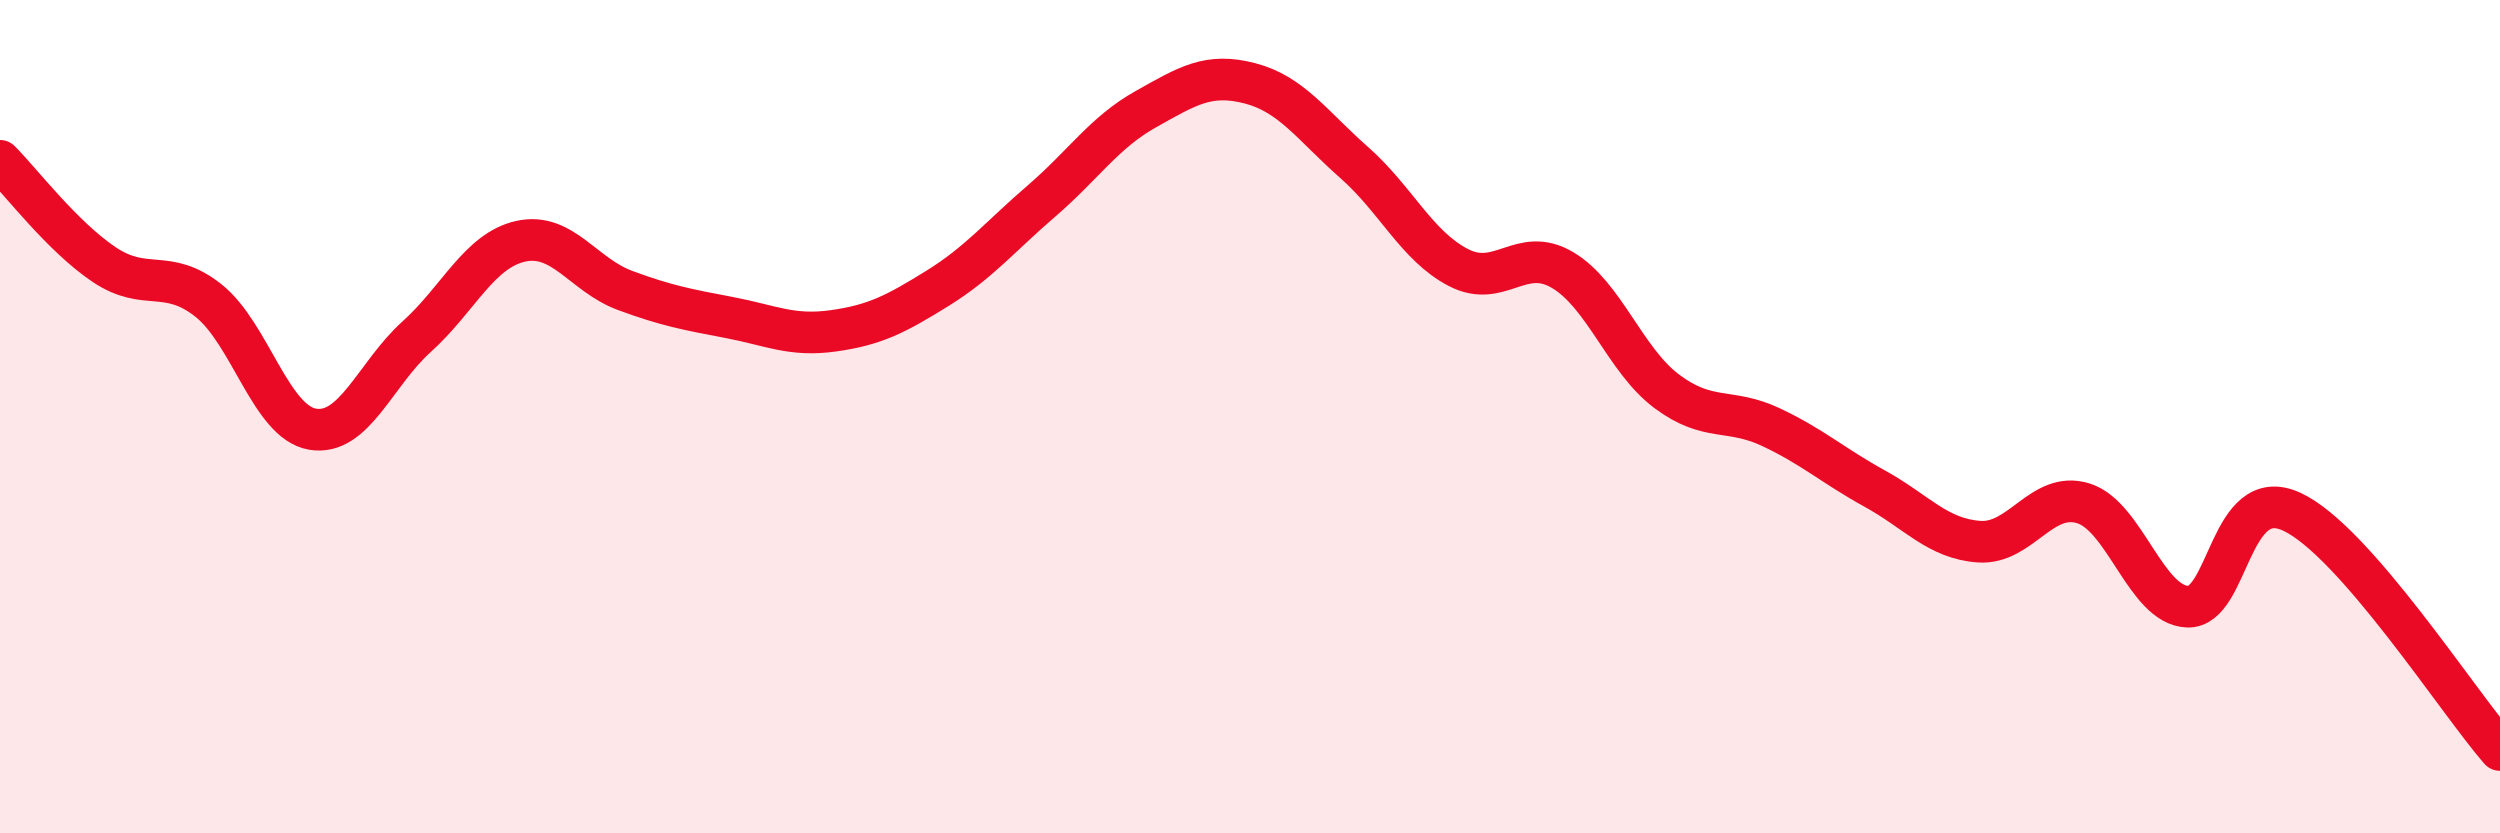
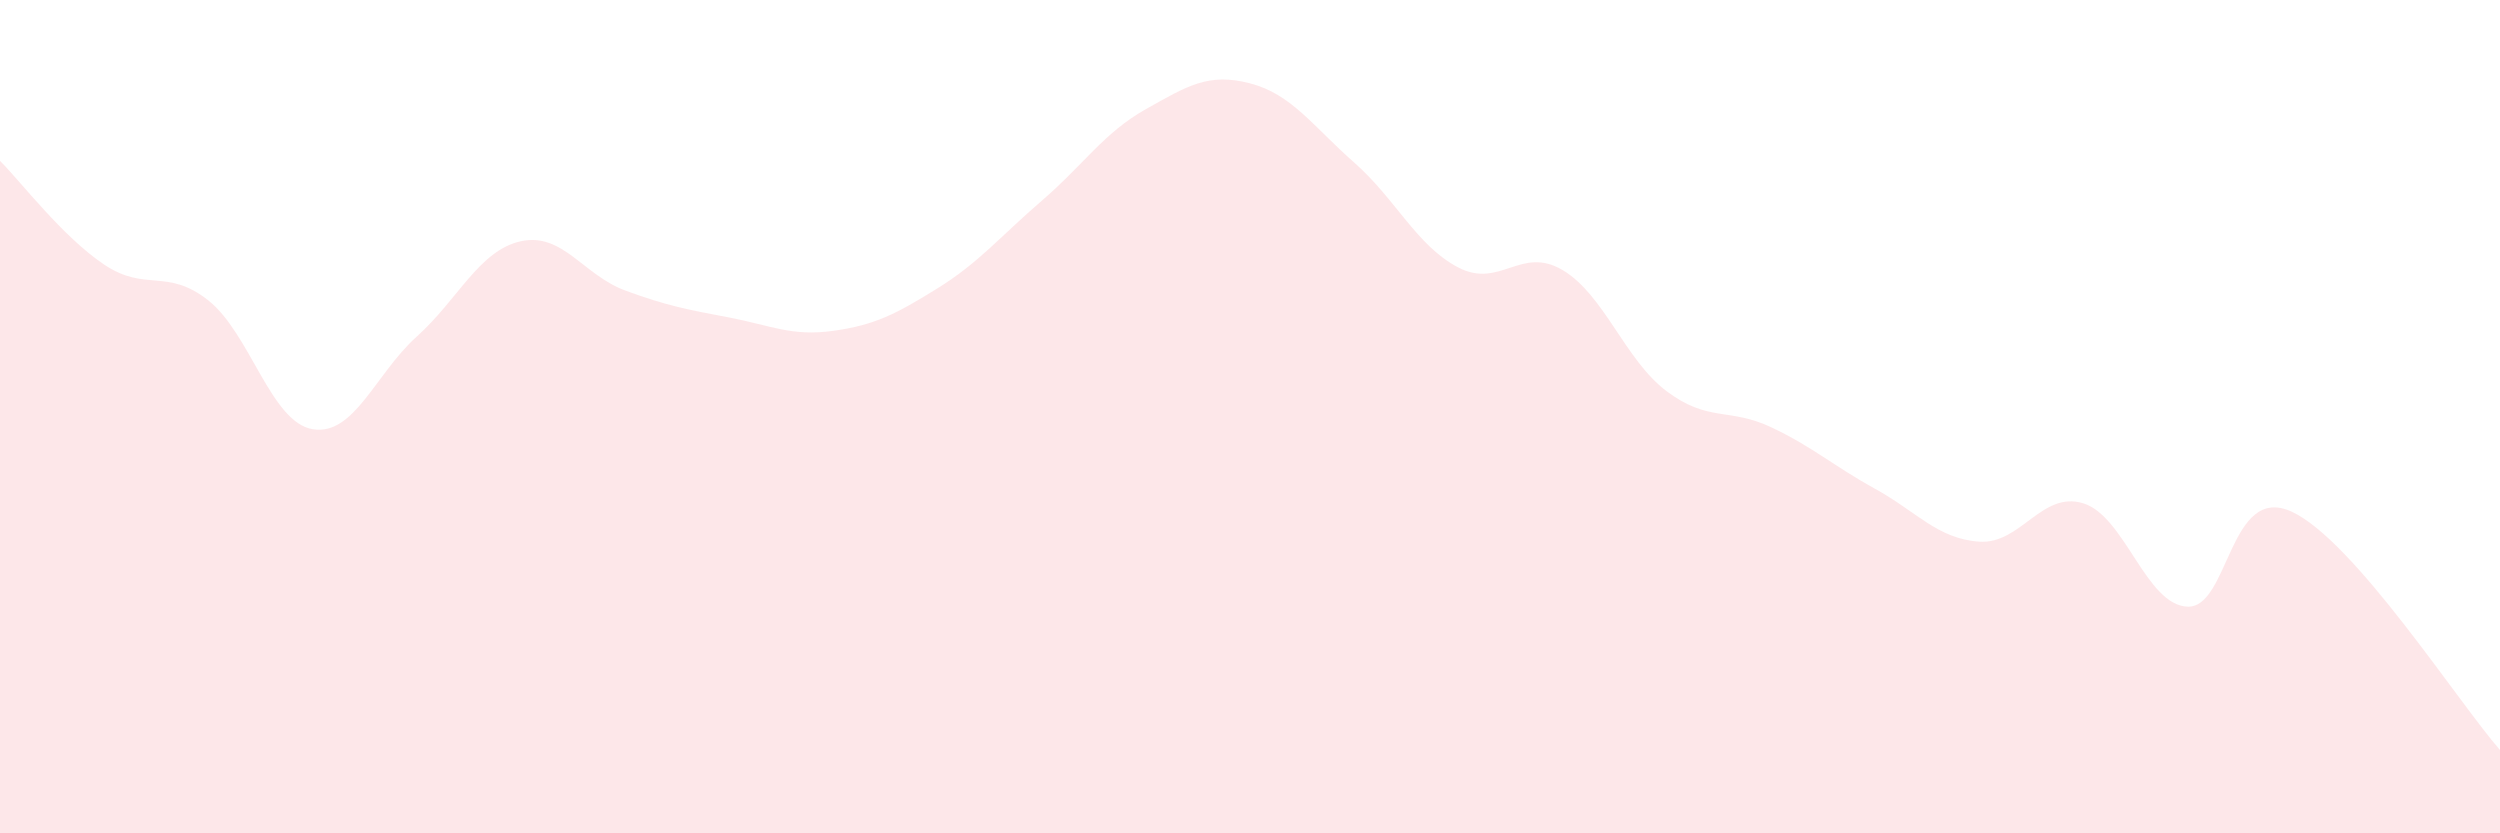
<svg xmlns="http://www.w3.org/2000/svg" width="60" height="20" viewBox="0 0 60 20">
  <path d="M 0,3.86 C 0.5,4.36 1.5,5.68 2.5,6.35 C 3.5,7.02 4,6.42 5,7.21 C 6,8 6.5,10.13 7.5,10.3 C 8.5,10.47 9,8.98 10,8.08 C 11,7.18 11.5,6.01 12.5,5.79 C 13.5,5.57 14,6.6 15,6.97 C 16,7.34 16.5,7.43 17.5,7.62 C 18.5,7.81 19,8.08 20,7.94 C 21,7.8 21.5,7.54 22.5,6.92 C 23.5,6.3 24,5.68 25,4.82 C 26,3.96 26.5,3.18 27.5,2.62 C 28.5,2.06 29,1.74 30,2 C 31,2.26 31.5,3.02 32.5,3.9 C 33.5,4.78 34,5.9 35,6.42 C 36,6.94 36.5,5.89 37.5,6.48 C 38.5,7.07 39,8.64 40,9.39 C 41,10.14 41.5,9.78 42.5,10.25 C 43.5,10.72 44,11.18 45,11.73 C 46,12.28 46.5,12.93 47.5,13 C 48.5,13.07 49,11.77 50,12.08 C 51,12.39 51.5,14.52 52.5,14.56 C 53.5,14.6 53.5,11.59 55,12.28 C 56.5,12.97 59,16.86 60,18L60 20L0 20Z" fill="#EB0A25" opacity="0.1" stroke-linecap="round" stroke-linejoin="round" />
-   <path d="M 0,3.86 C 0.5,4.36 1.5,5.68 2.5,6.35 C 3.5,7.02 4,6.42 5,7.21 C 6,8 6.5,10.13 7.5,10.3 C 8.5,10.47 9,8.98 10,8.08 C 11,7.18 11.5,6.01 12.5,5.79 C 13.5,5.57 14,6.6 15,6.97 C 16,7.34 16.5,7.43 17.5,7.62 C 18.5,7.81 19,8.08 20,7.94 C 21,7.8 21.5,7.54 22.5,6.92 C 23.5,6.3 24,5.68 25,4.82 C 26,3.96 26.5,3.18 27.5,2.62 C 28.5,2.06 29,1.74 30,2 C 31,2.26 31.5,3.02 32.5,3.9 C 33.5,4.78 34,5.9 35,6.42 C 36,6.94 36.5,5.89 37.5,6.48 C 38.5,7.07 39,8.64 40,9.39 C 41,10.14 41.5,9.78 42.5,10.25 C 43.5,10.72 44,11.18 45,11.73 C 46,12.28 46.5,12.93 47.5,13 C 48.5,13.07 49,11.77 50,12.08 C 51,12.39 51.5,14.52 52.5,14.56 C 53.5,14.6 53.5,11.59 55,12.28 C 56.5,12.97 59,16.86 60,18" stroke="#EB0A25" stroke-width="1" fill="none" stroke-linecap="round" stroke-linejoin="round" />
</svg>